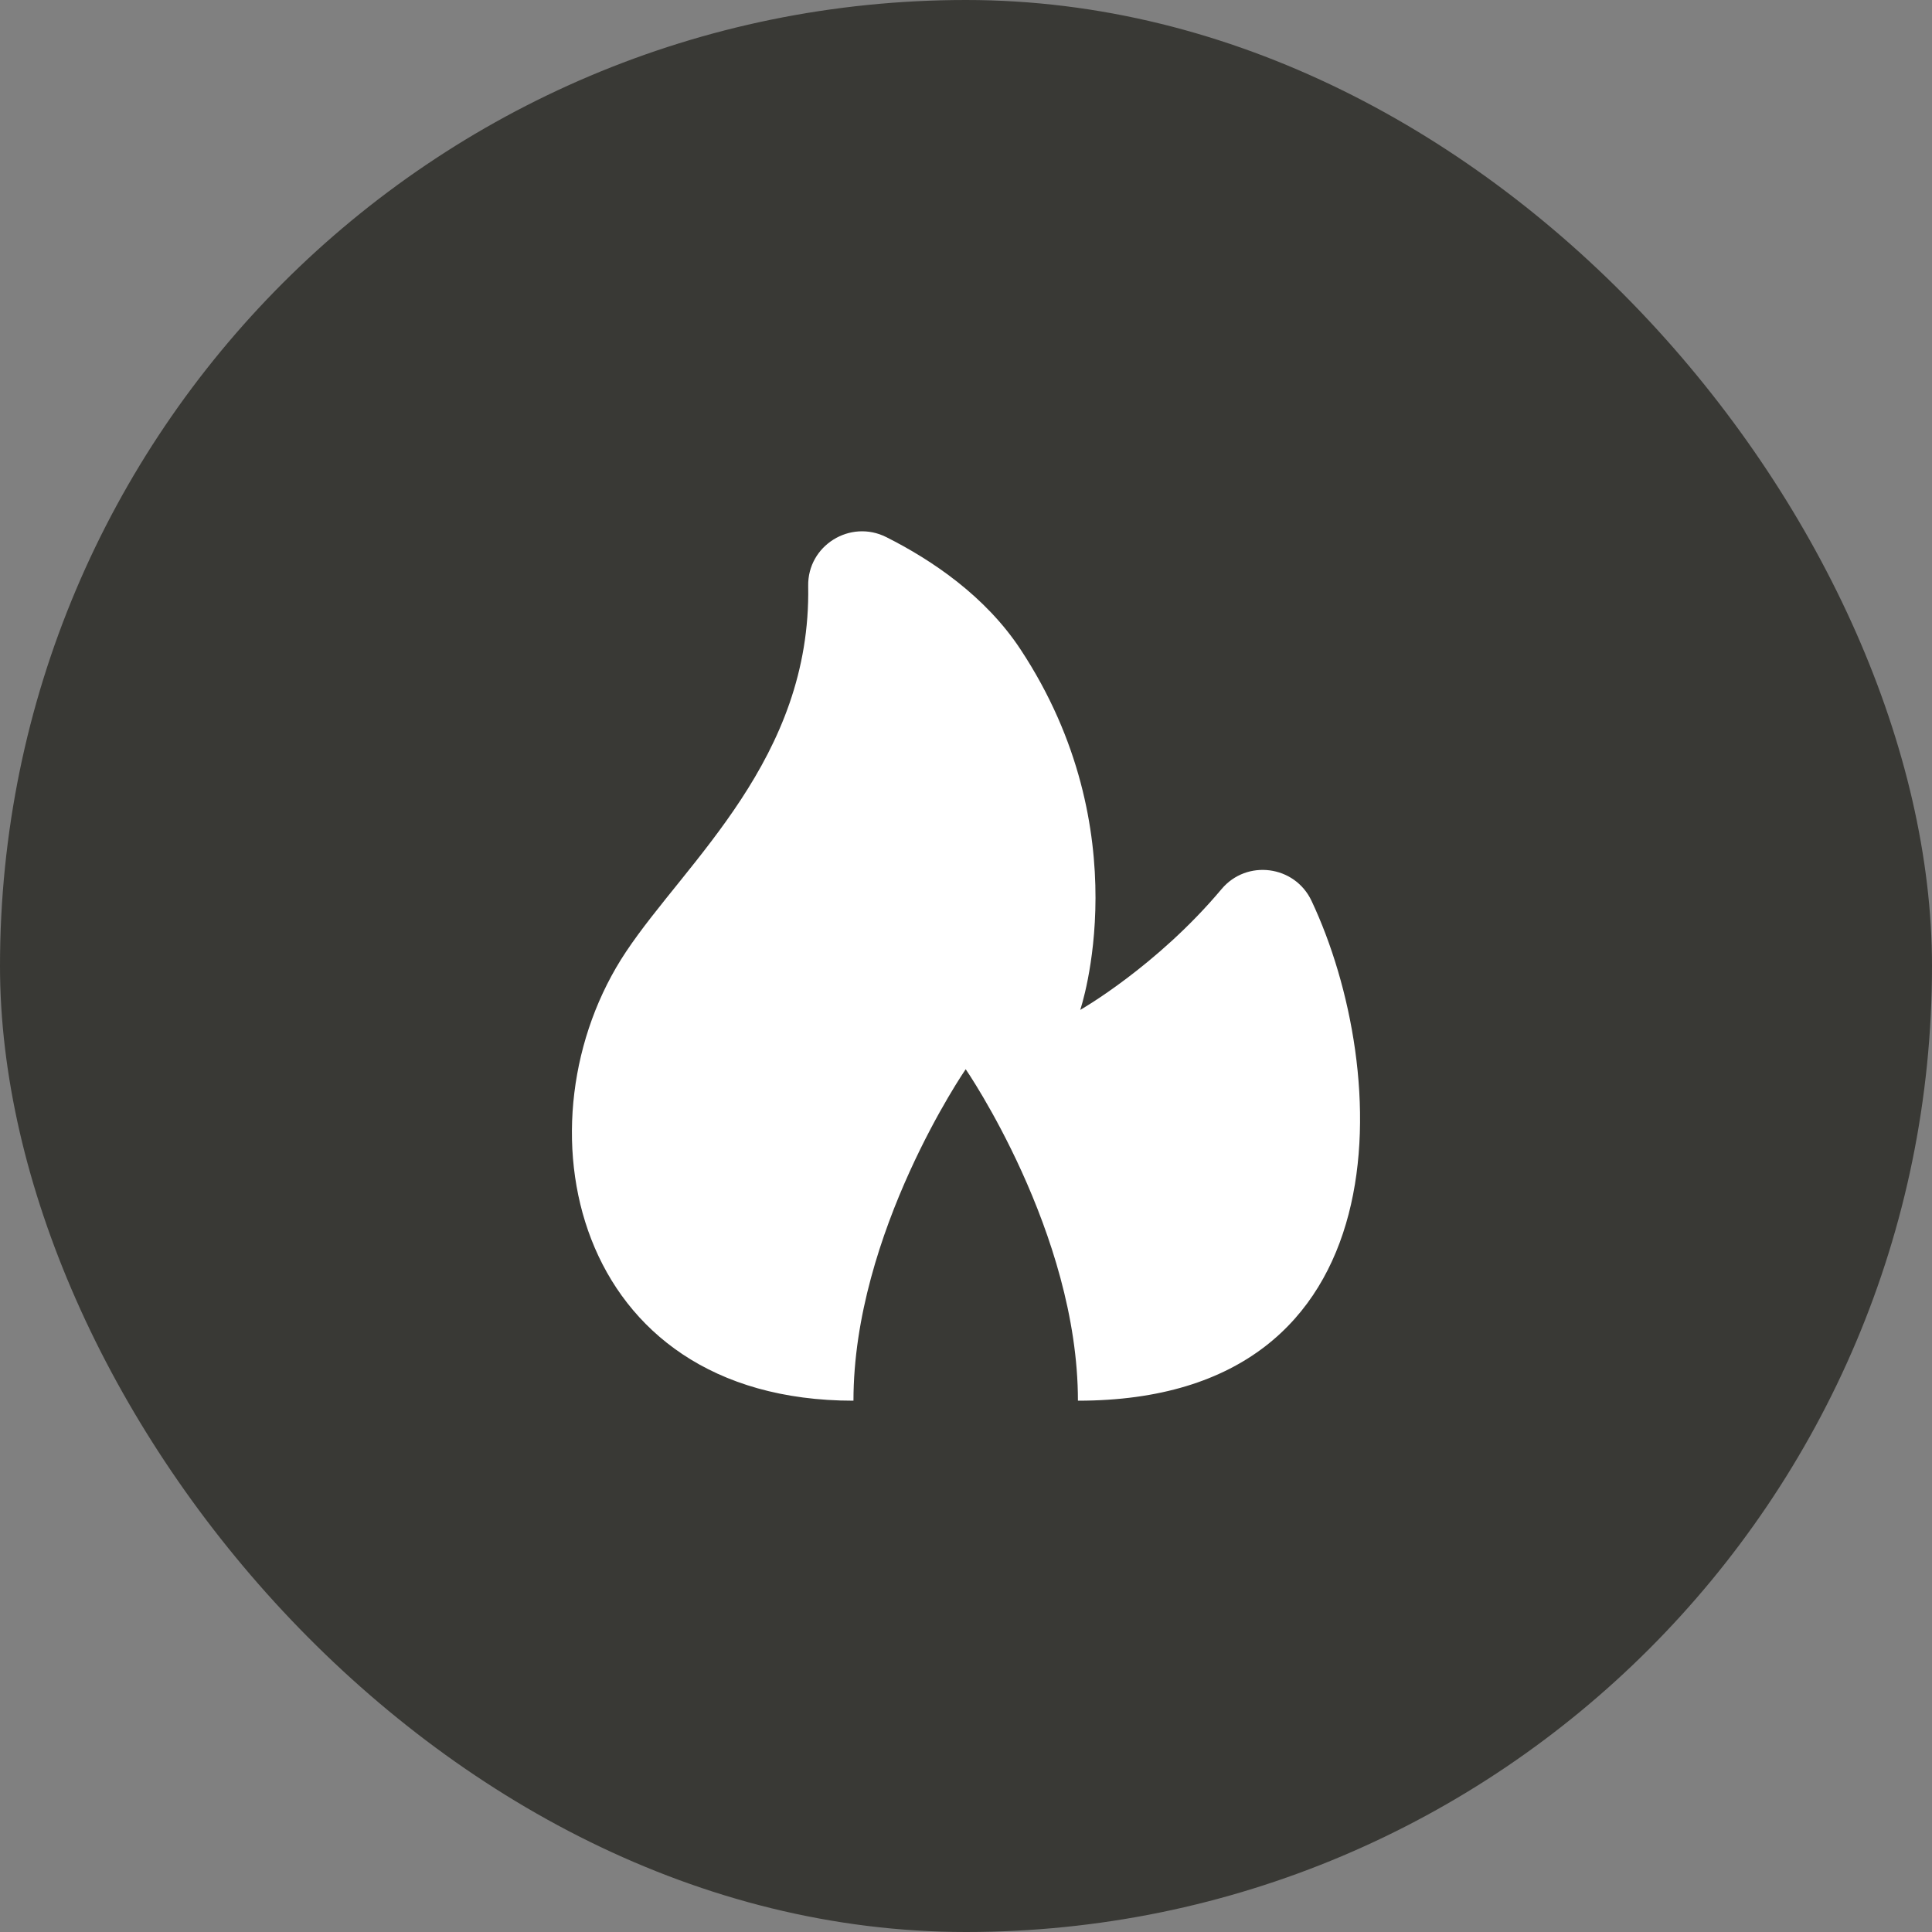
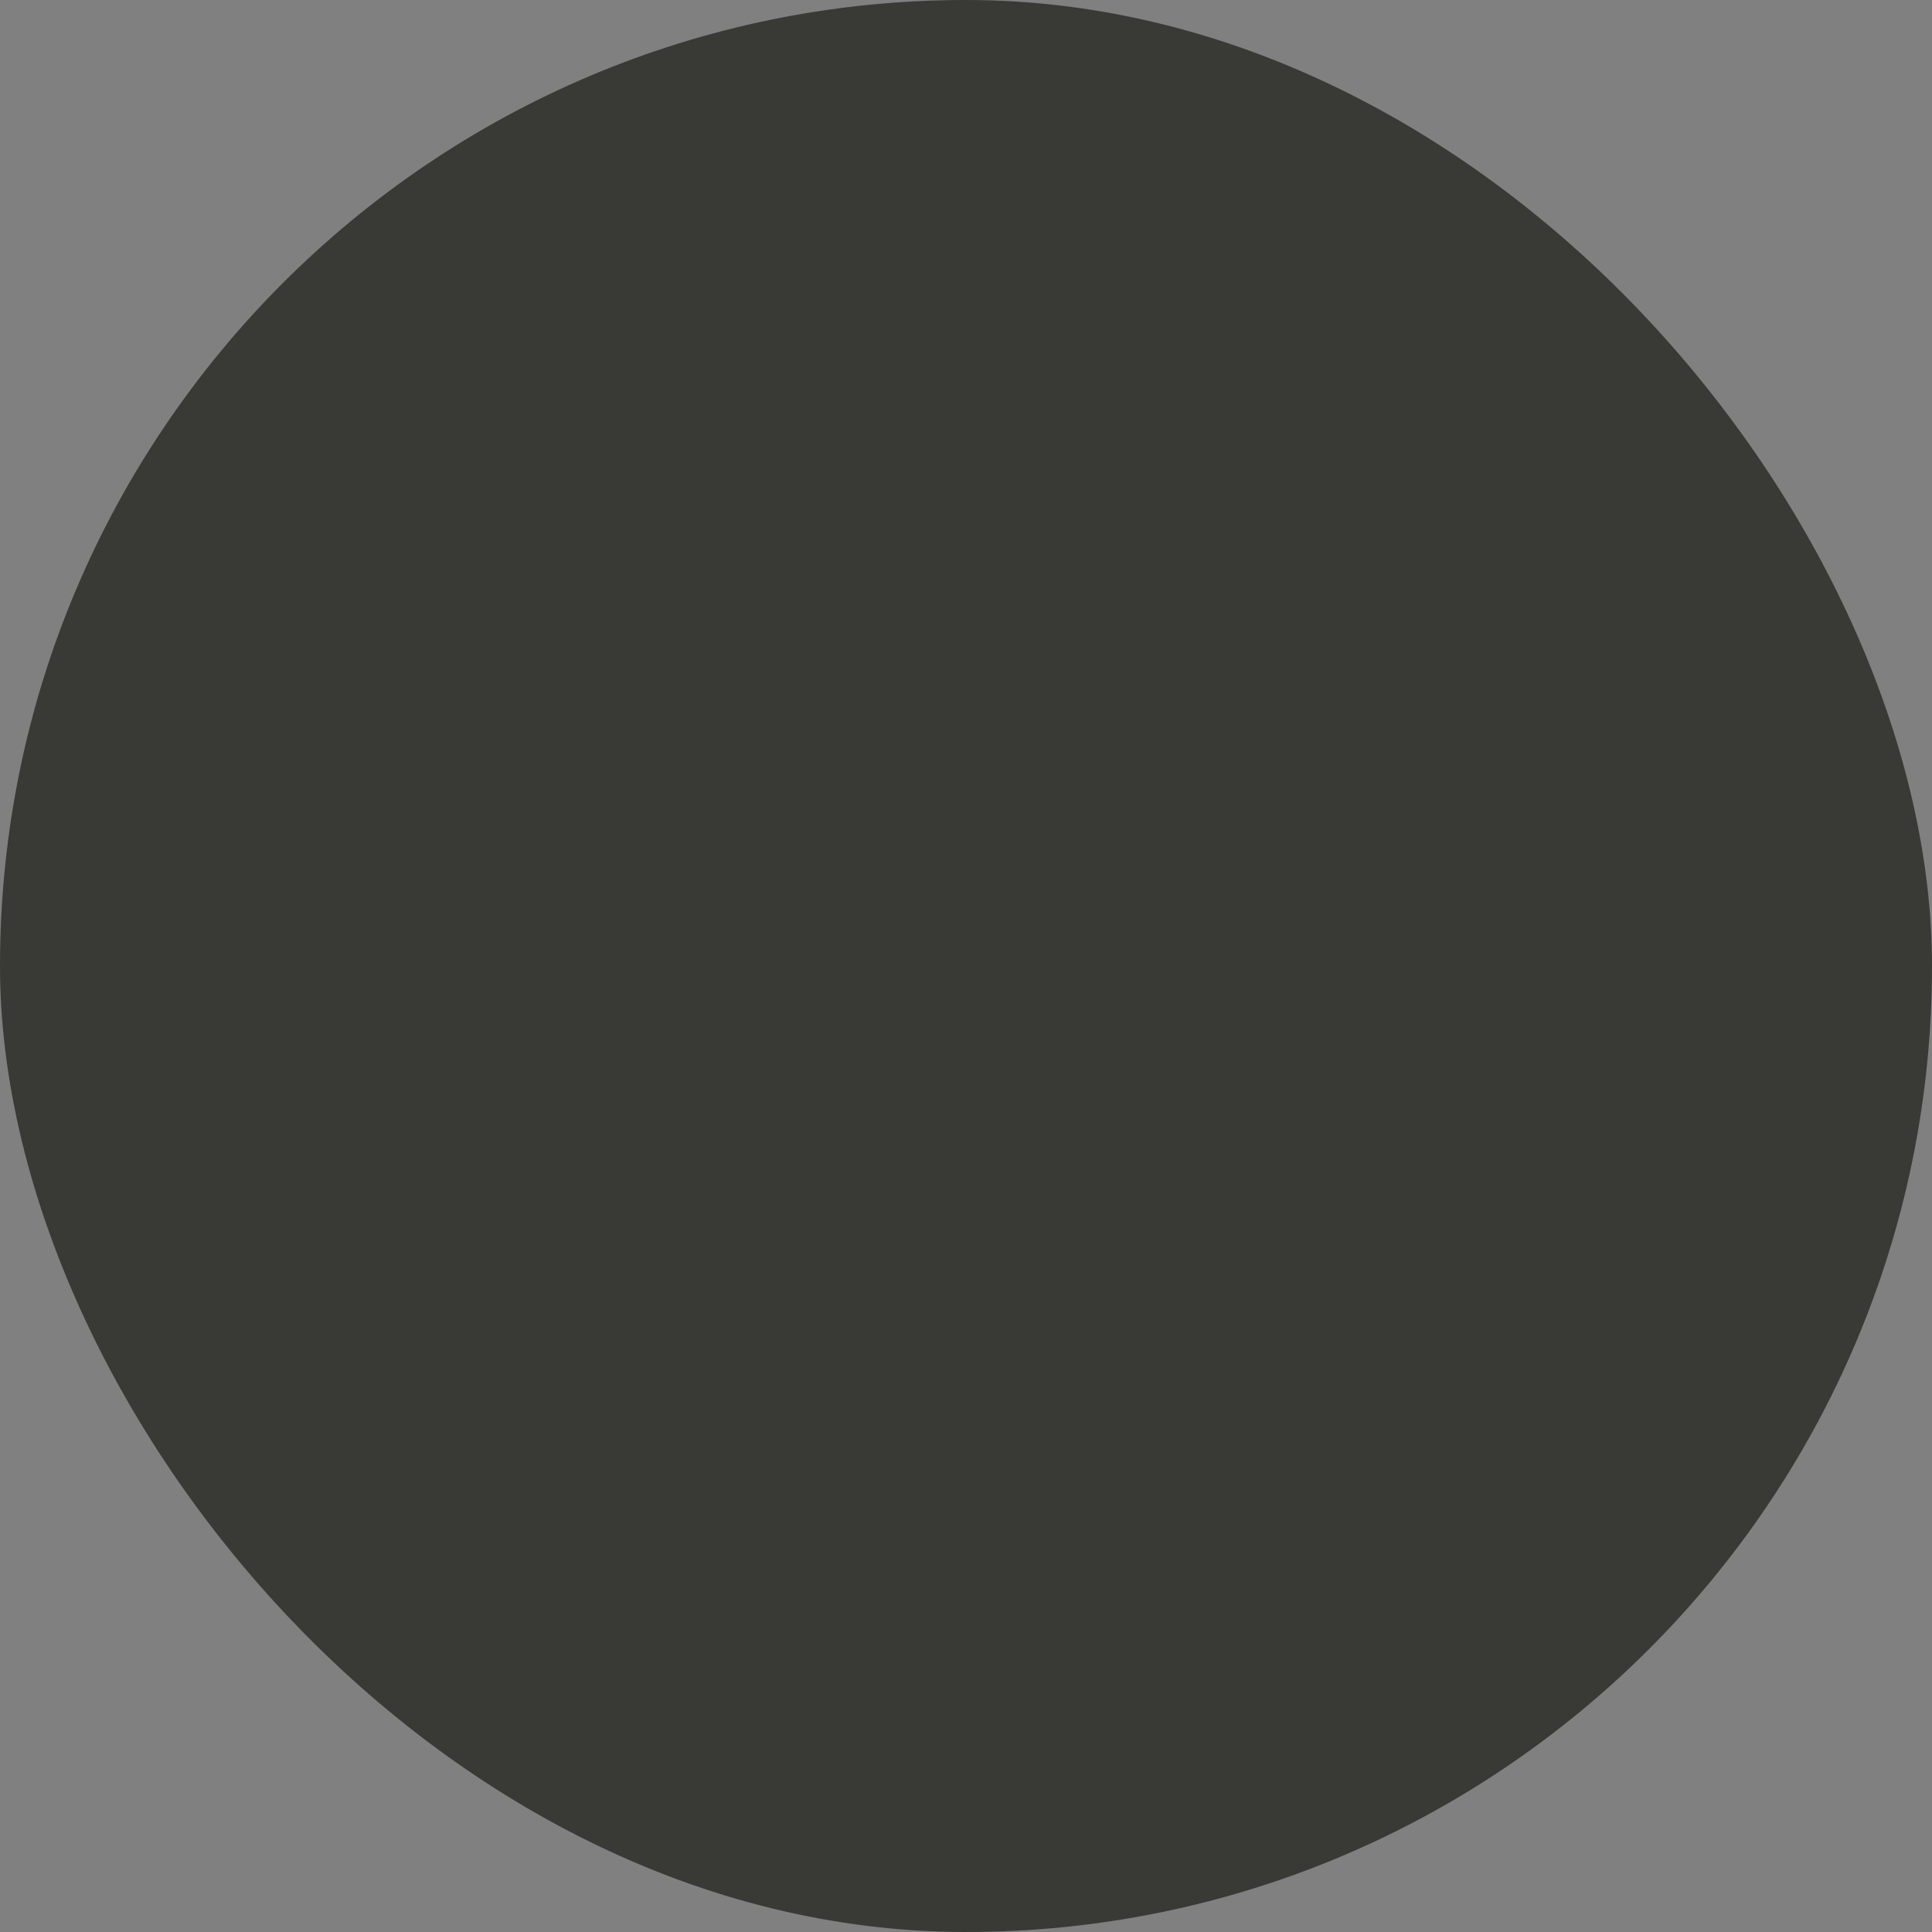
<svg xmlns="http://www.w3.org/2000/svg" width="120" height="120" viewBox="0 0 120 120" fill="none">
  <rect x="0" y="0" width="120" height="120" fill="#808080" stroke="none" />
  <rect width="120" height="120" rx="60" fill="#393935" />
  <g clip-path="url(#clip0_2296_545)">
    <path d="M53.01 87C35.397 87 31.912 69.571 38.884 59.114C42.641 53.48 50.392 47.112 50.198 36.396C50.152 33.884 52.809 32.232 55.053 33.363C57.894 34.793 61.206 37.029 63.383 40.33C70.862 51.662 67.095 62.727 67.095 62.727C67.095 62.727 71.85 60.018 75.871 55.225C77.438 53.356 80.42 53.745 81.461 55.952C86.409 66.444 87.497 87 66.952 87C66.952 76.543 59.981 66.411 59.981 66.411C59.981 66.411 53.01 76.543 53.01 87Z" fill="white" />
  </g>
  <defs>
    <clipPath id="clip0_2296_545">
-       <rect width="54" height="54" fill="white" transform="translate(33 33)" />
-     </clipPath>
+       </clipPath>
  </defs>
</svg>